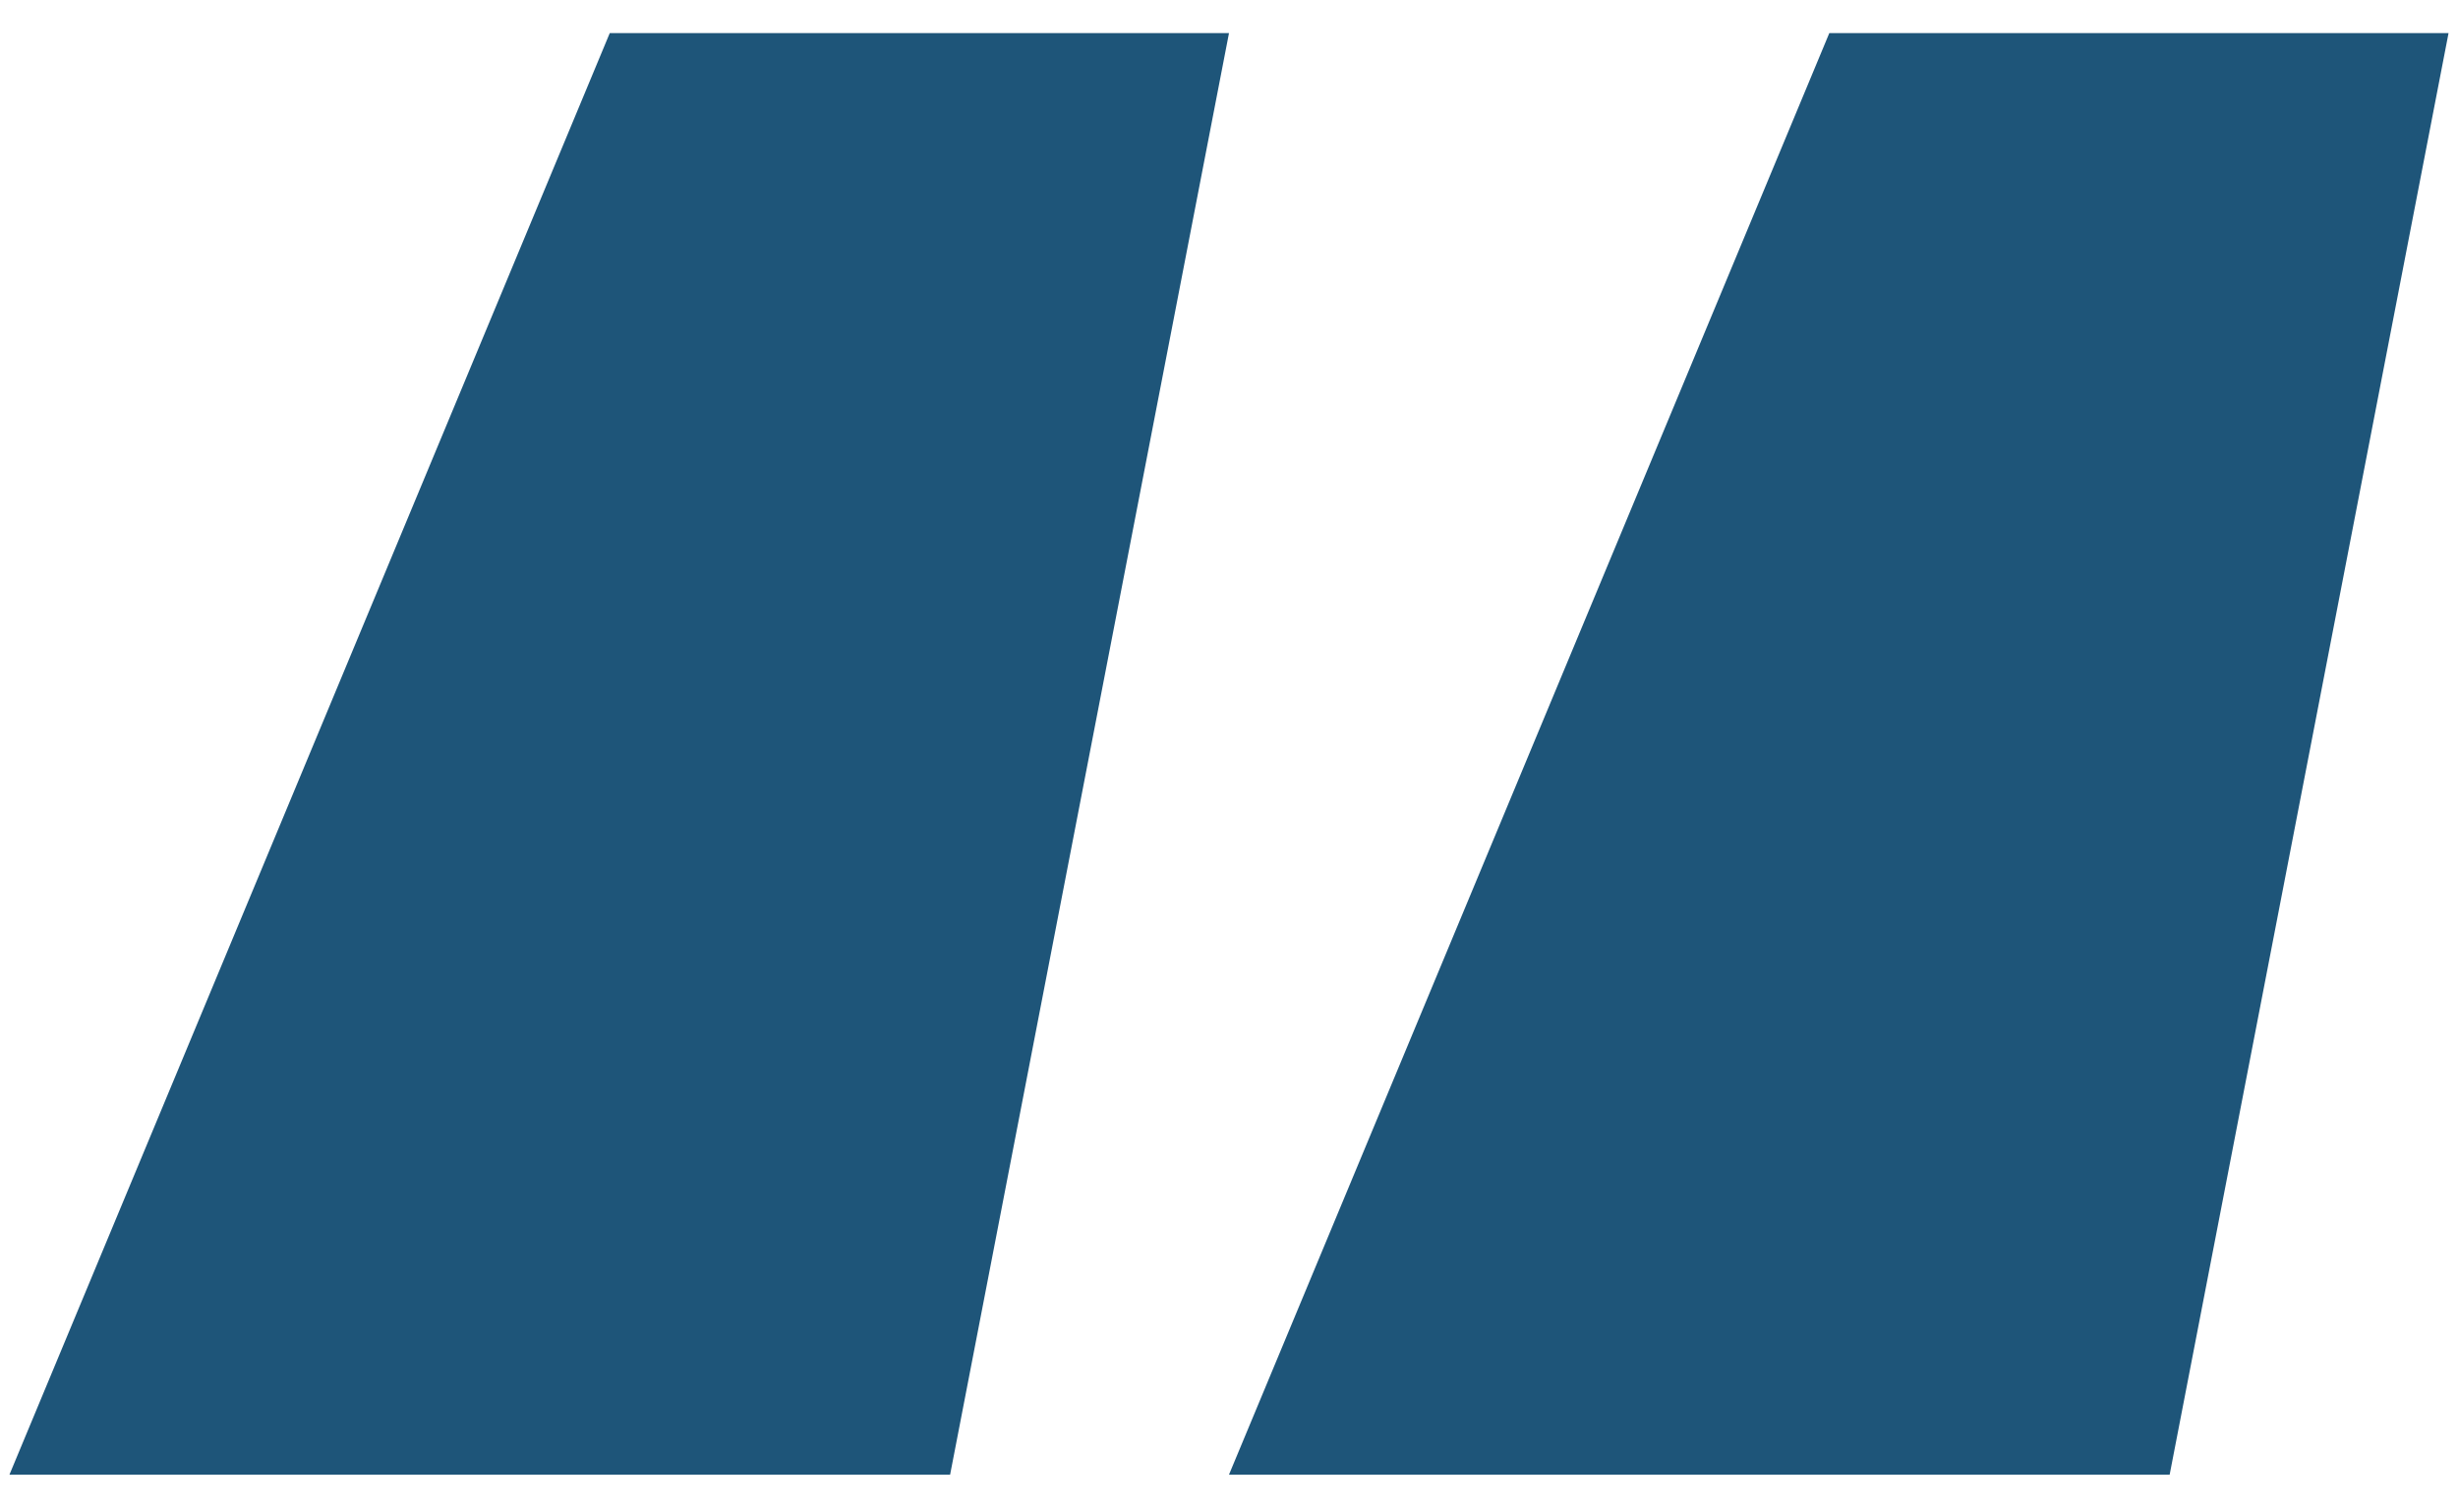
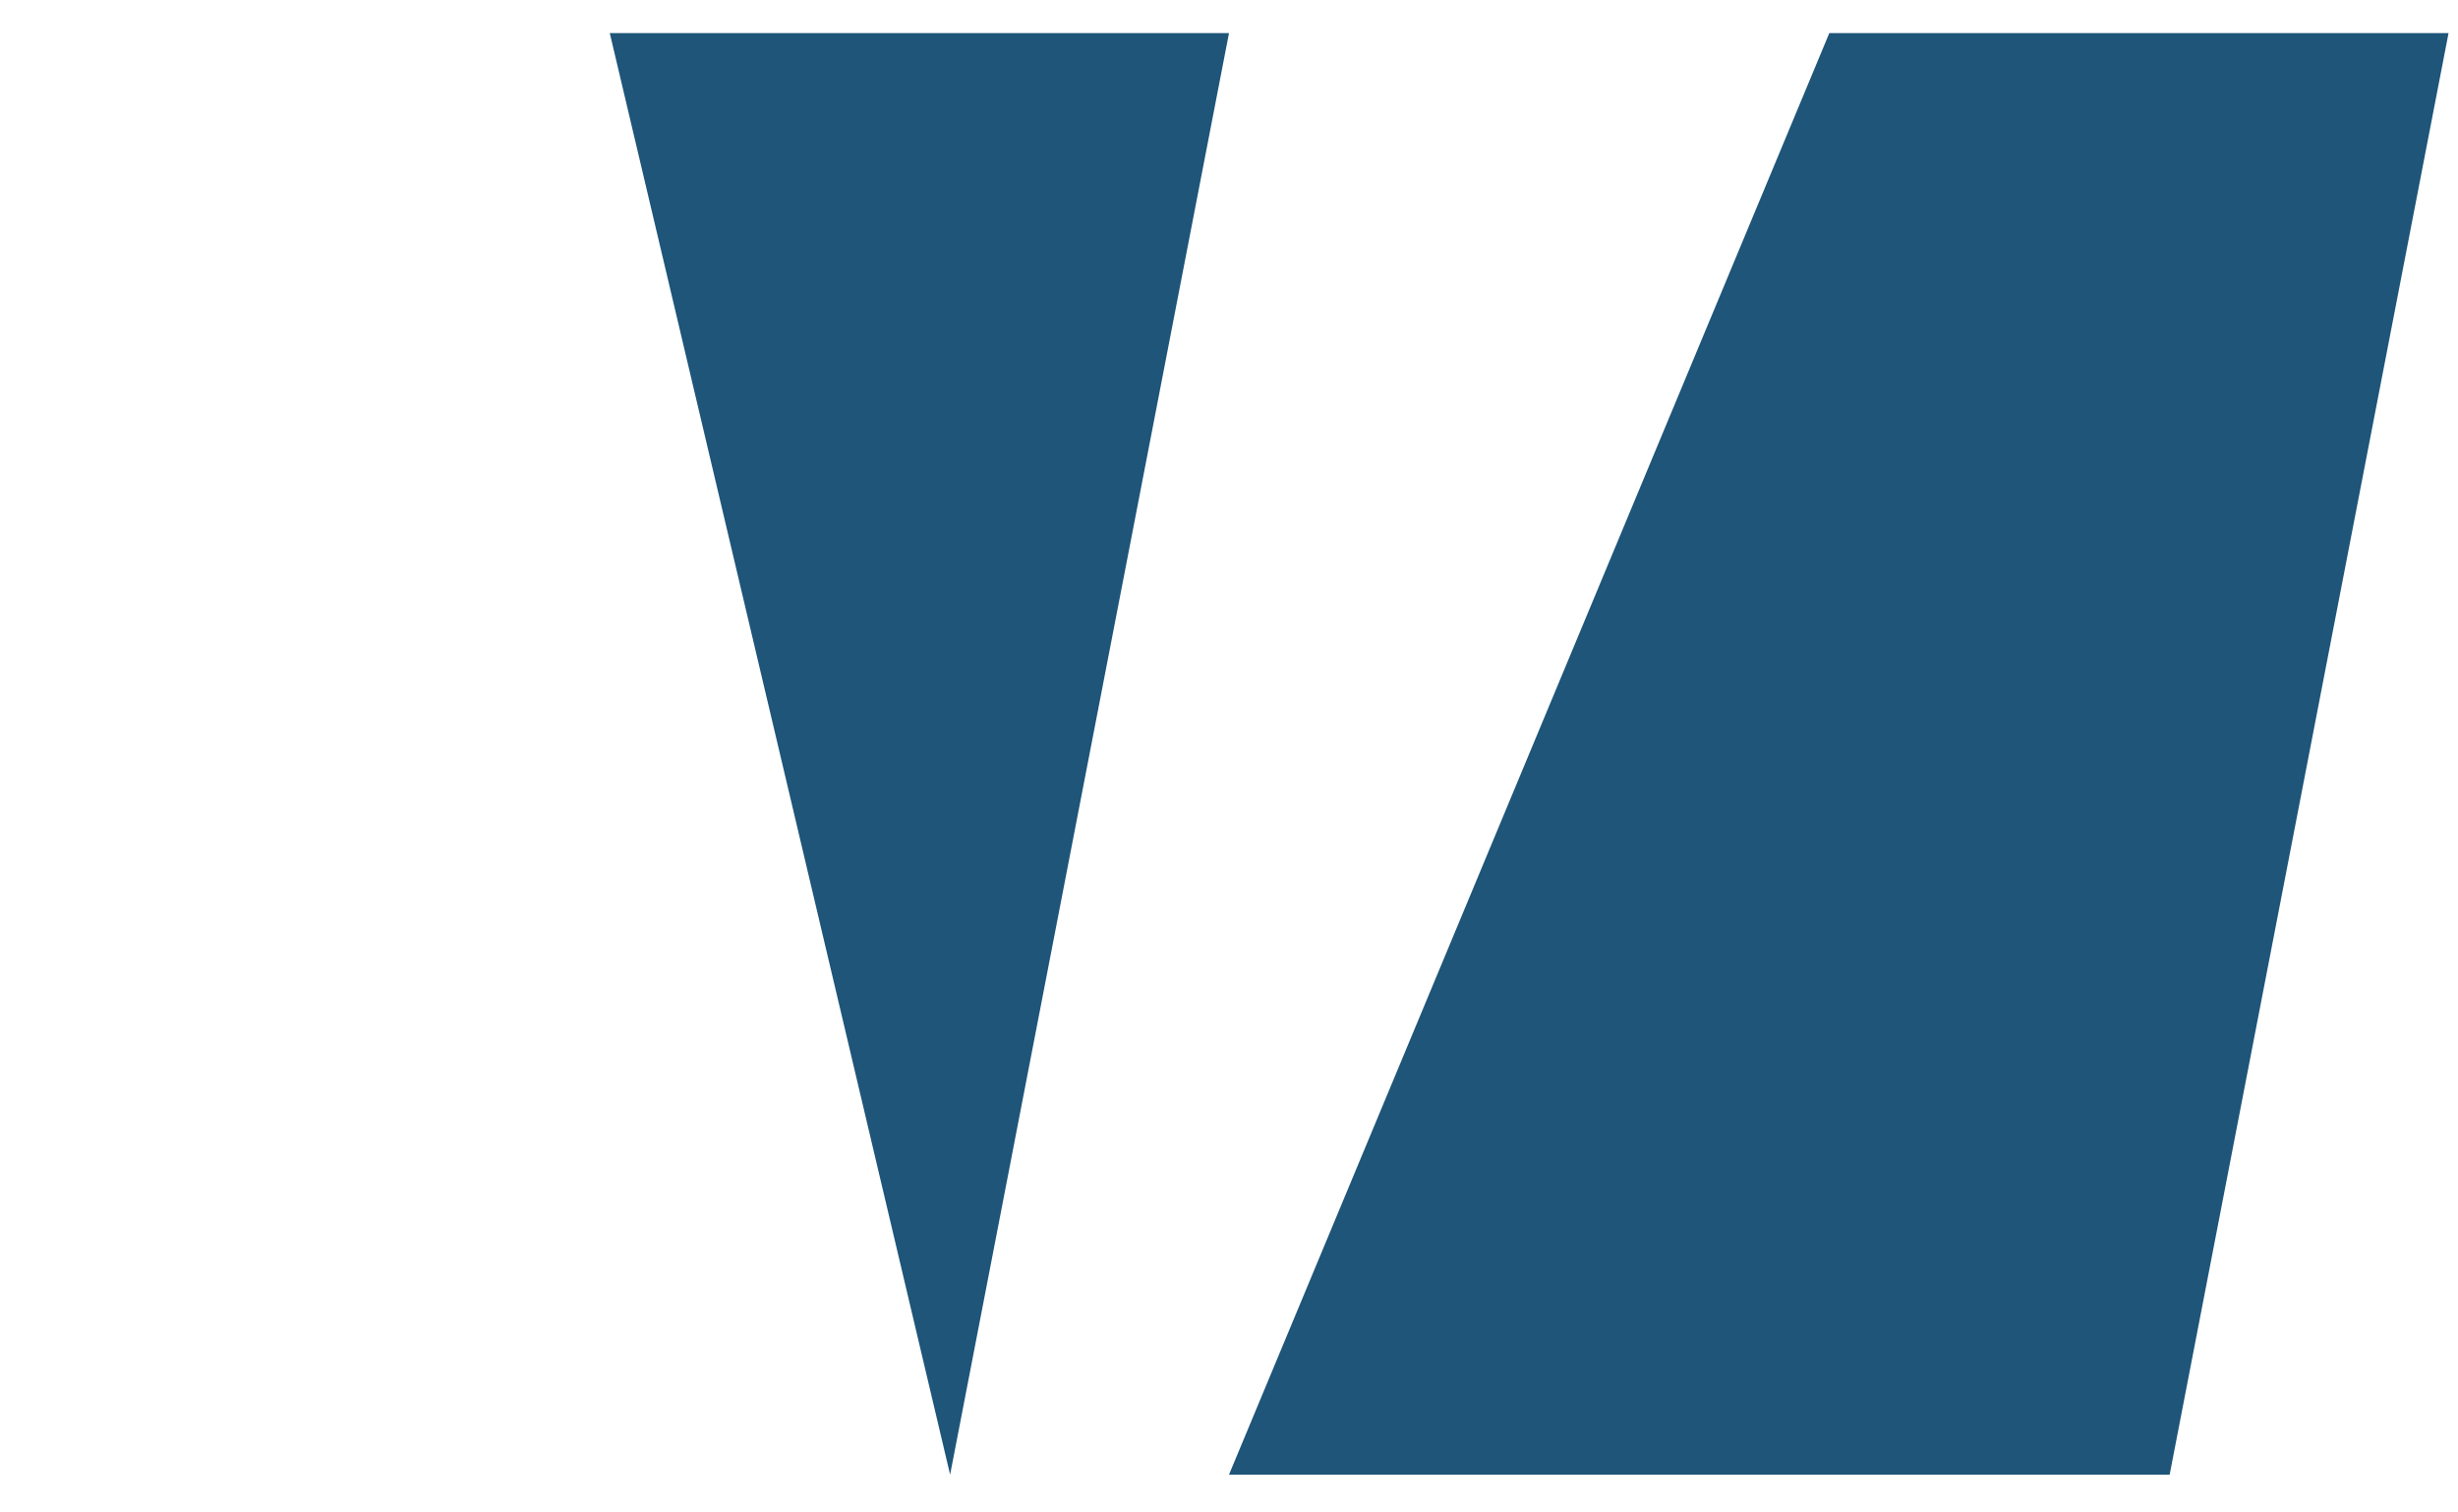
<svg xmlns="http://www.w3.org/2000/svg" id="Ebene_1" version="1.1" width="52" height="32" viewBox="0 0 52 32">
  <defs>
    <style>
      .st0 {
        fill: #1e5579;
      }
    </style>
  </defs>
-   <path class="st0" d="M45.9,31.2h-19.9L38.7.7h13.1s-5.9,30.5-5.9,30.5ZM20.1,31.2H.2L12.9.7h13.1s-5.9,30.5-5.9,30.5Z" />
+   <path class="st0" d="M45.9,31.2h-19.9L38.7.7h13.1s-5.9,30.5-5.9,30.5ZM20.1,31.2L12.9.7h13.1s-5.9,30.5-5.9,30.5Z" />
</svg>